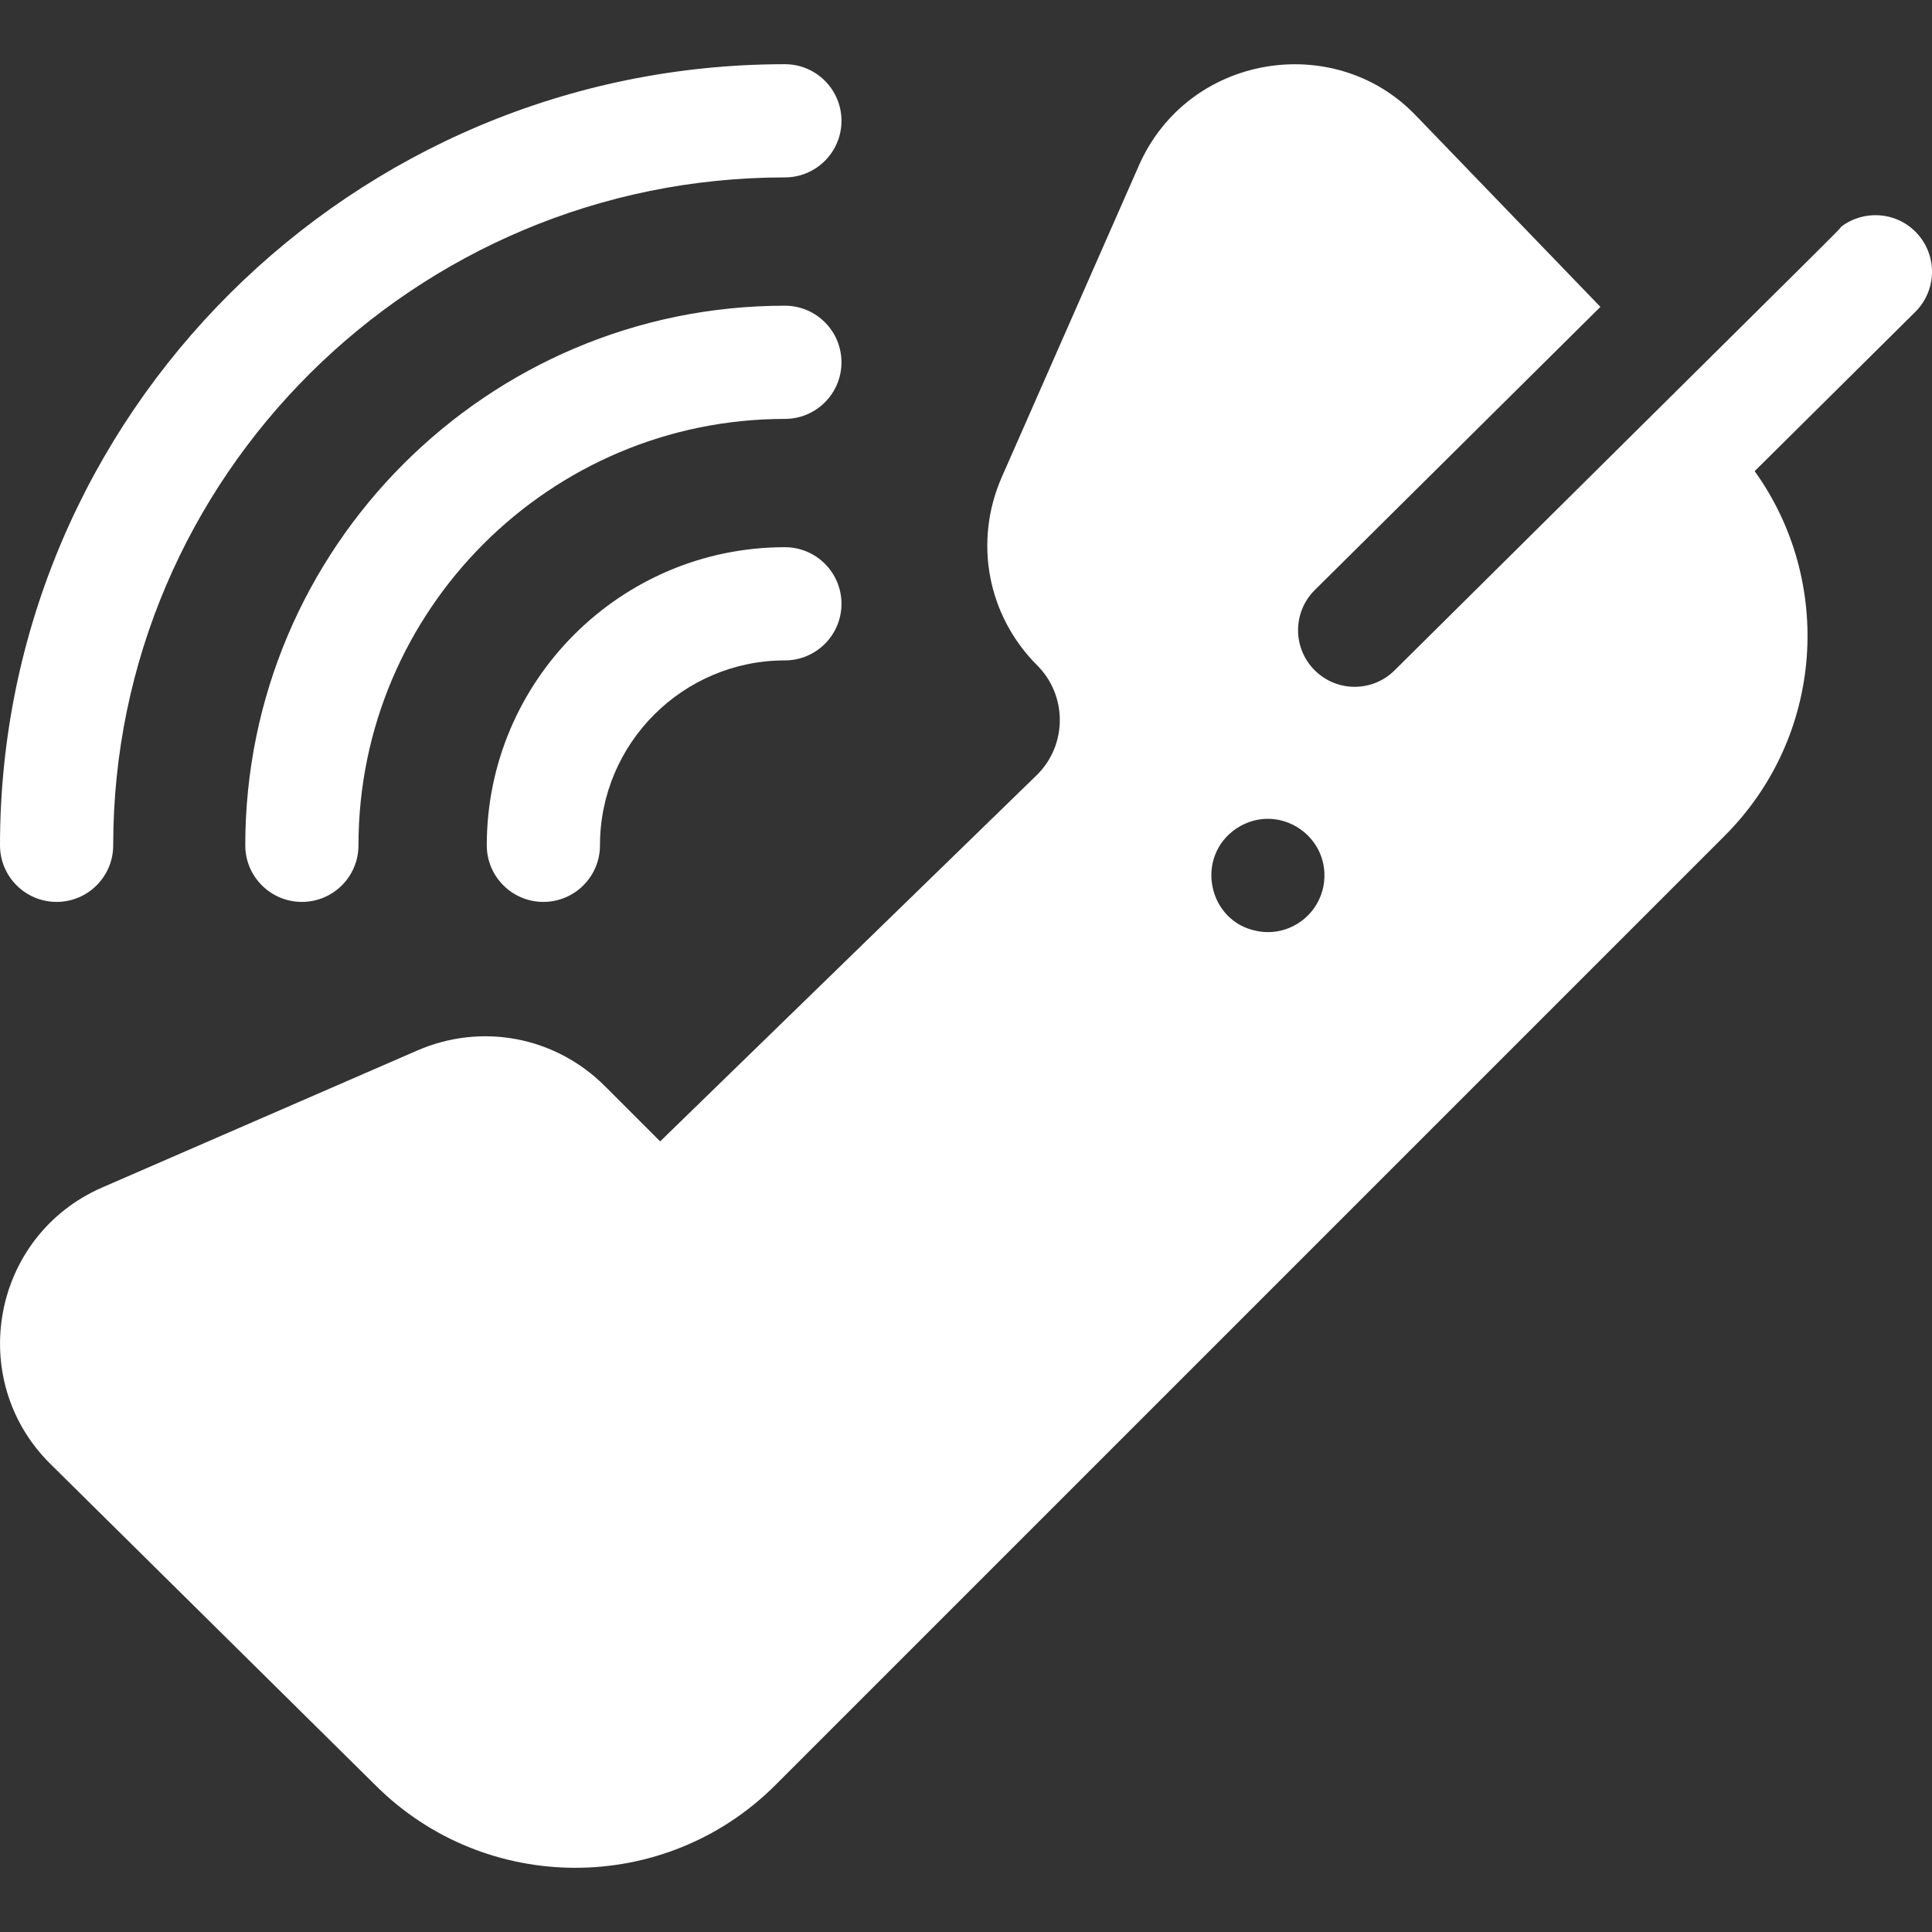
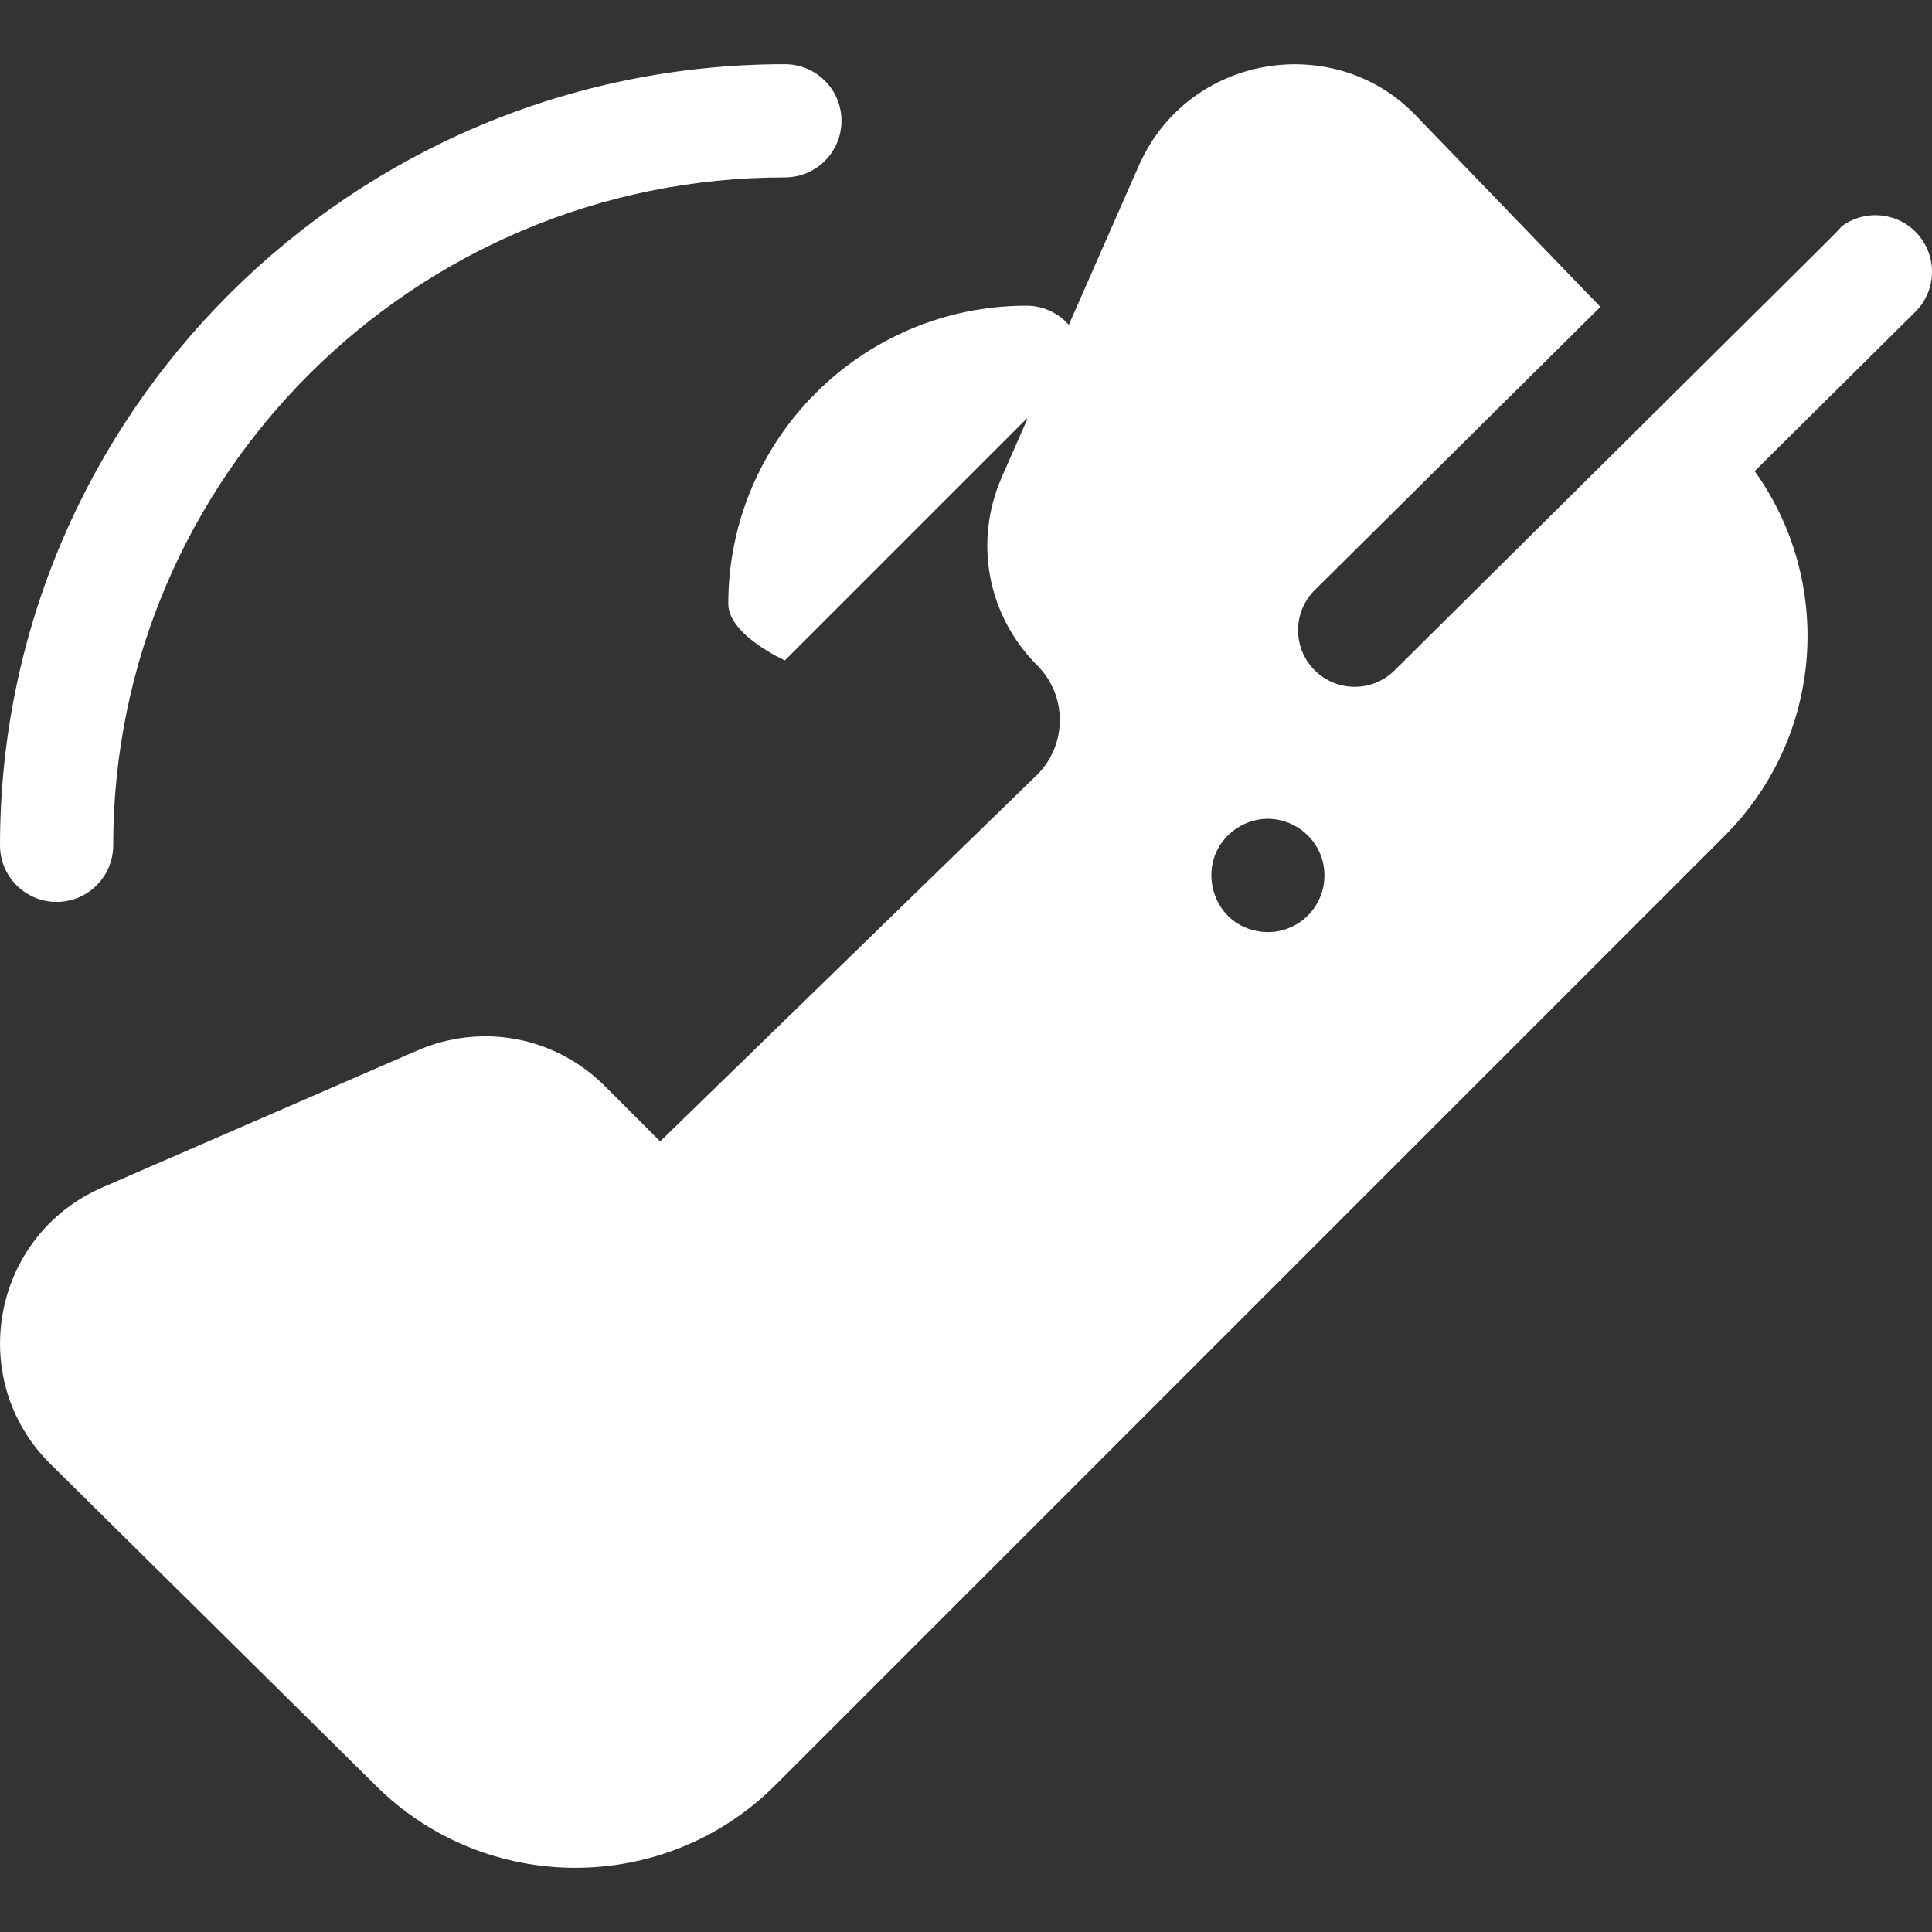
<svg xmlns="http://www.w3.org/2000/svg" id="Capa_1" enable-background="new 0 0 512 512" height="512" viewBox="0 0 512 512" width="512">
  <rect x="0" y="0" width="512" height="512" fill="#333333" stroke="none" />
  <g>
-     <path fill="#ffffff" d="m208 175.014c-27.019 0-49 21.981-49 49 0 8.284-6.716 15-15 15s-15-6.716-15-15c0-43.561 35.439-79 79-79 8.284 0 15 6.716 15 15s-6.716 15-15 15z" />
-     <path fill="#ffffff" d="m208 111.014c-62.309 0-113 50.691-113 113 0 8.284-6.716 15-15 15s-15-6.716-15-15c0-78.851 64.149-143 143-143 8.284 0 15 6.716 15 15s-6.716 15-15 15z" />
+     <path fill="#ffffff" d="m208 175.014s-15-6.716-15-15c0-43.561 35.439-79 79-79 8.284 0 15 6.716 15 15s-6.716 15-15 15z" />
    <path fill="#ffffff" d="m208 47.014c-98.149 0-178 79.402-178 177 0 8.284-6.716 15-15 15s-15-6.716-15-15c0-114.141 93.309-207 208-207 8.284 0 15 6.716 15 15s-6.716 15-15 15z" />
    <path fill="#ffffff" d="m13.187 387.793 86.316 85.315c29.097 29.097 76.675 29.266 106.003-.062l251.527-251.526c26.46-26.46 28.922-67.496 7.971-96.661l42.557-42.194c5.883-5.833 5.924-15.33.091-21.213-5.365-5.413-13.826-5.866-19.727-1.366-1.101 1.444 7.024-6.737-118.364 117.579-5.888 5.837-15.385 5.787-21.213-.092-5.833-5.883-5.792-15.38.091-21.213l75.682-75.036-49.119-50.931c-21.53-22.204-60.184-16.077-73.199 13.503l-36.299 82.496c-7.531 17.116-3.854 36.72 9.37 49.942 7.963 7.964 7.984 20.909.062 28.898l-99.987 97.247-14.626-14.626c-13.223-13.223-32.828-16.9-49.944-9.369l-83.435 36.271c-29.067 12.792-36.091 50.702-13.757 73.038zm314.483-168.25c11.209-7.366 25.515 2.265 23.04 15.4-1.752 8.449-9.869 13.383-17.64 11.771-12.905-2.442-16.58-19.609-5.4-27.171z" />
  </g>
</svg>